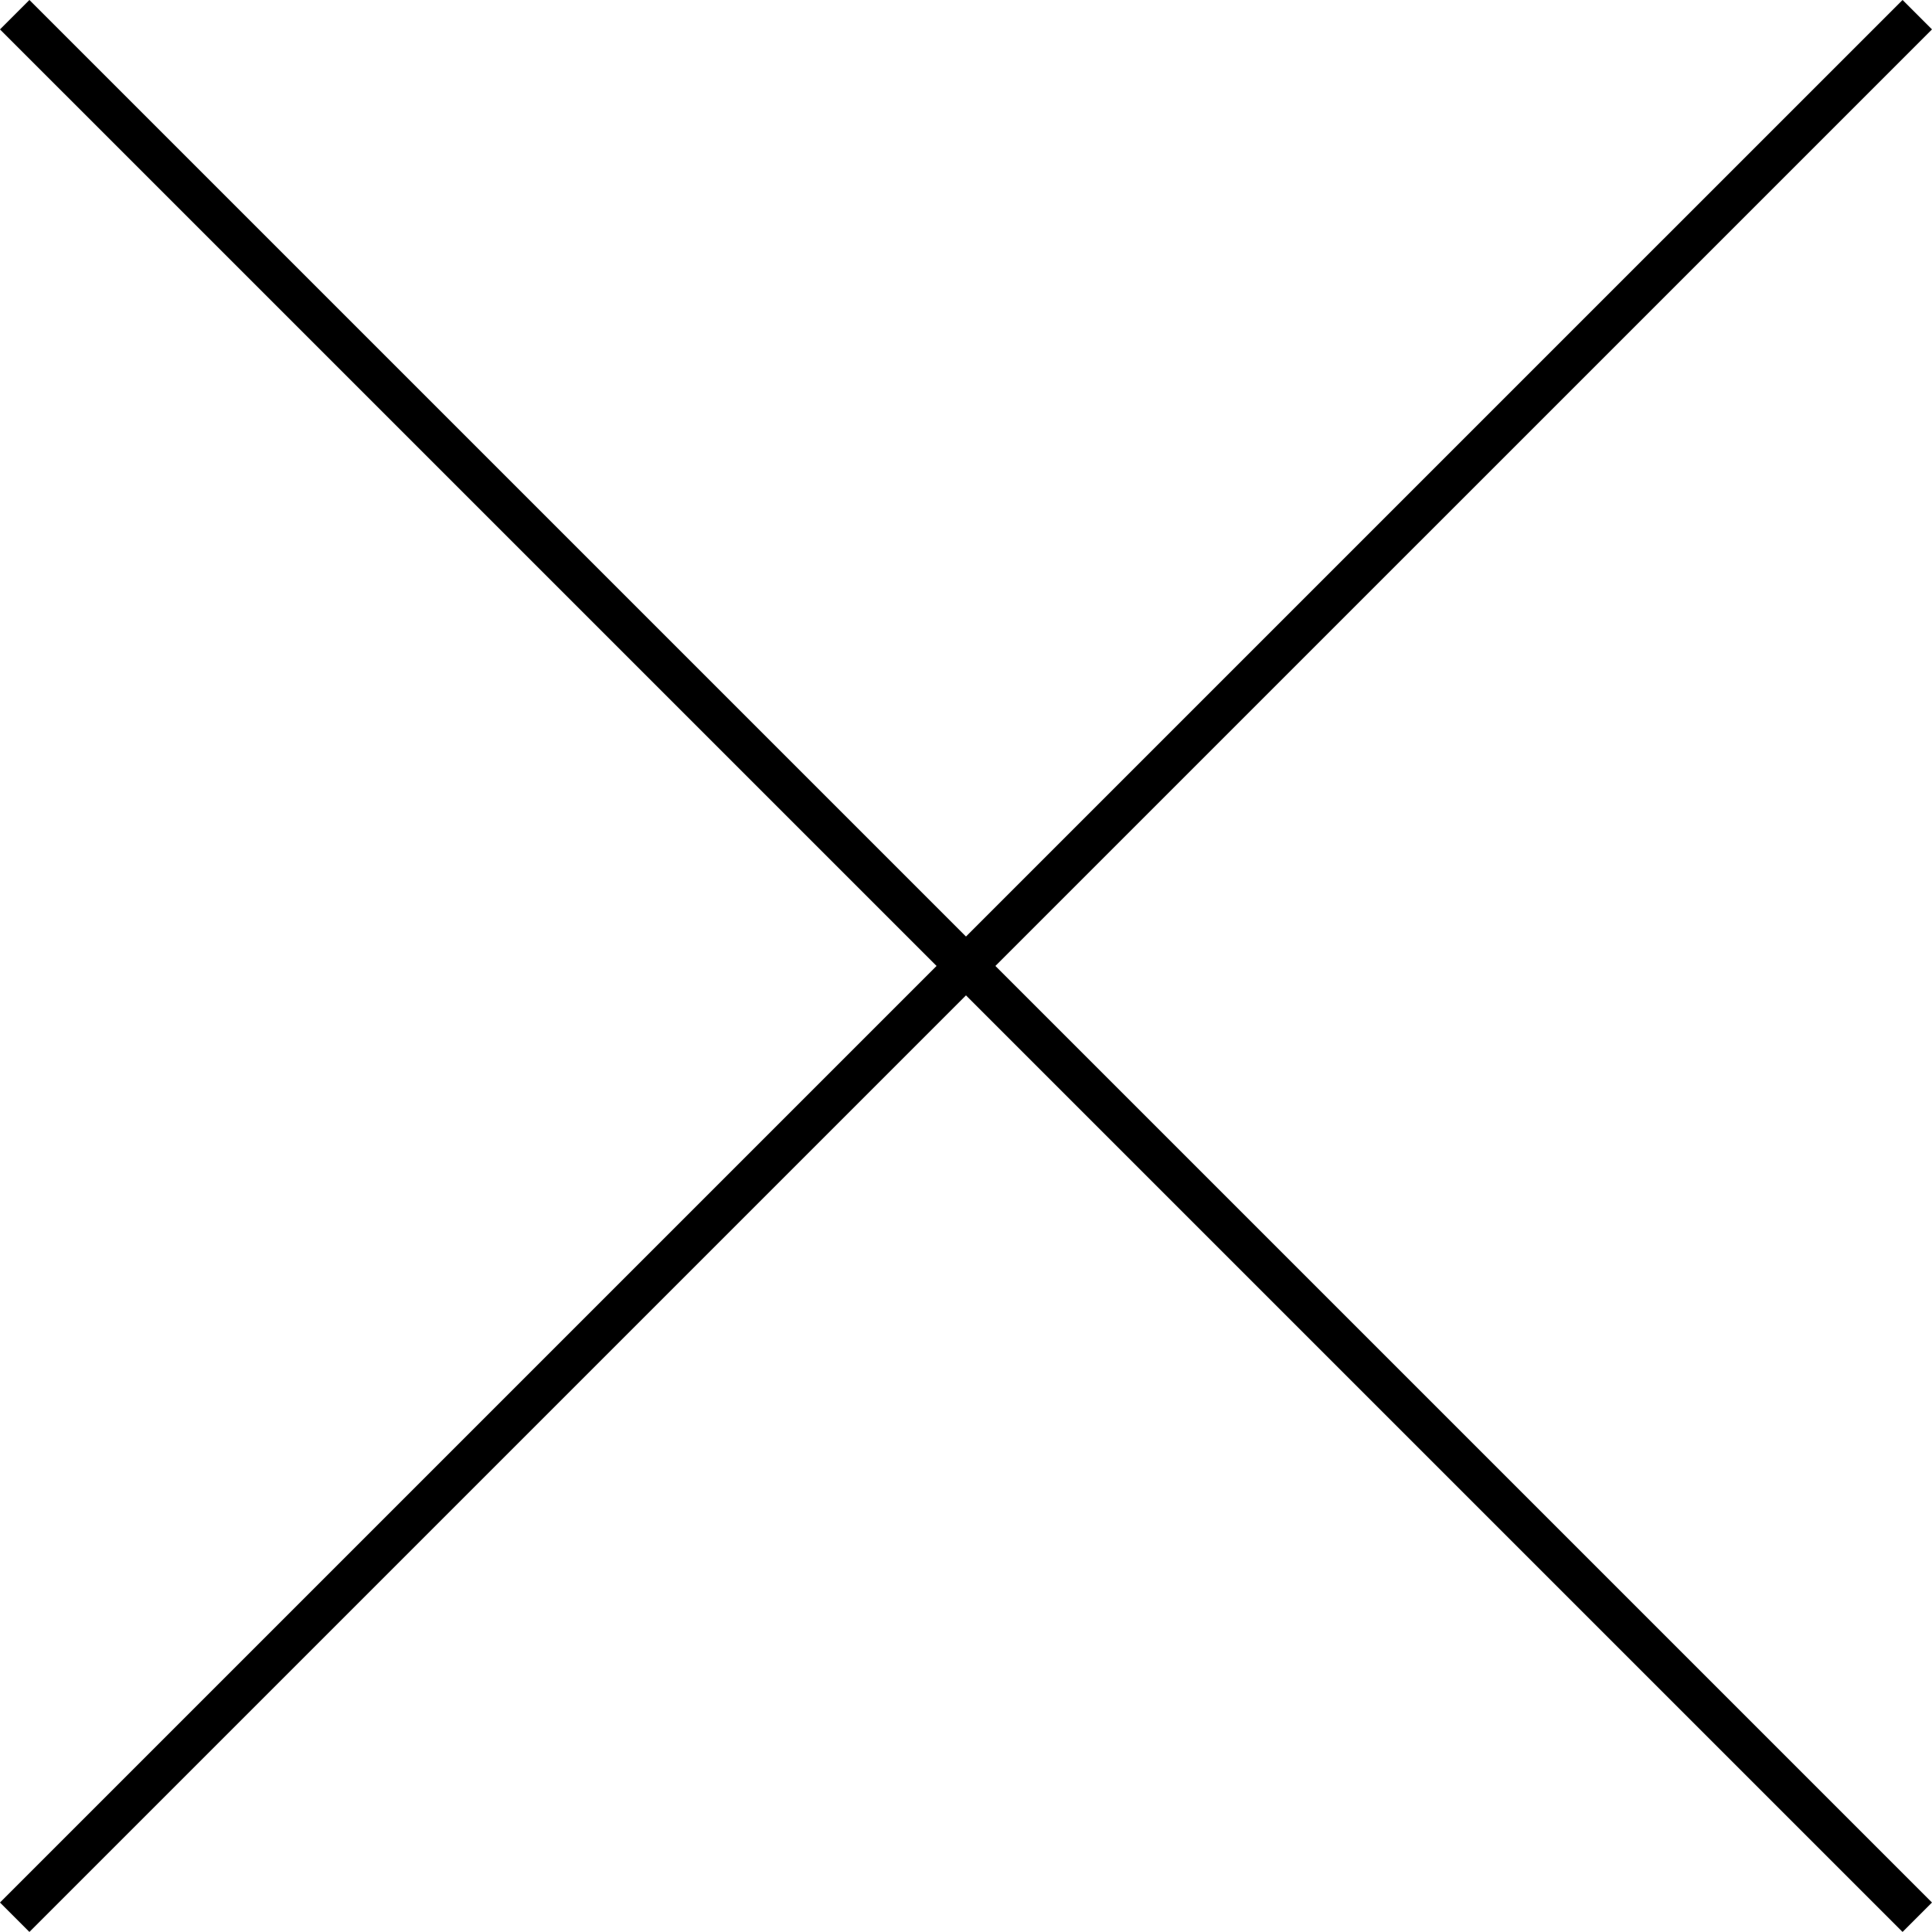
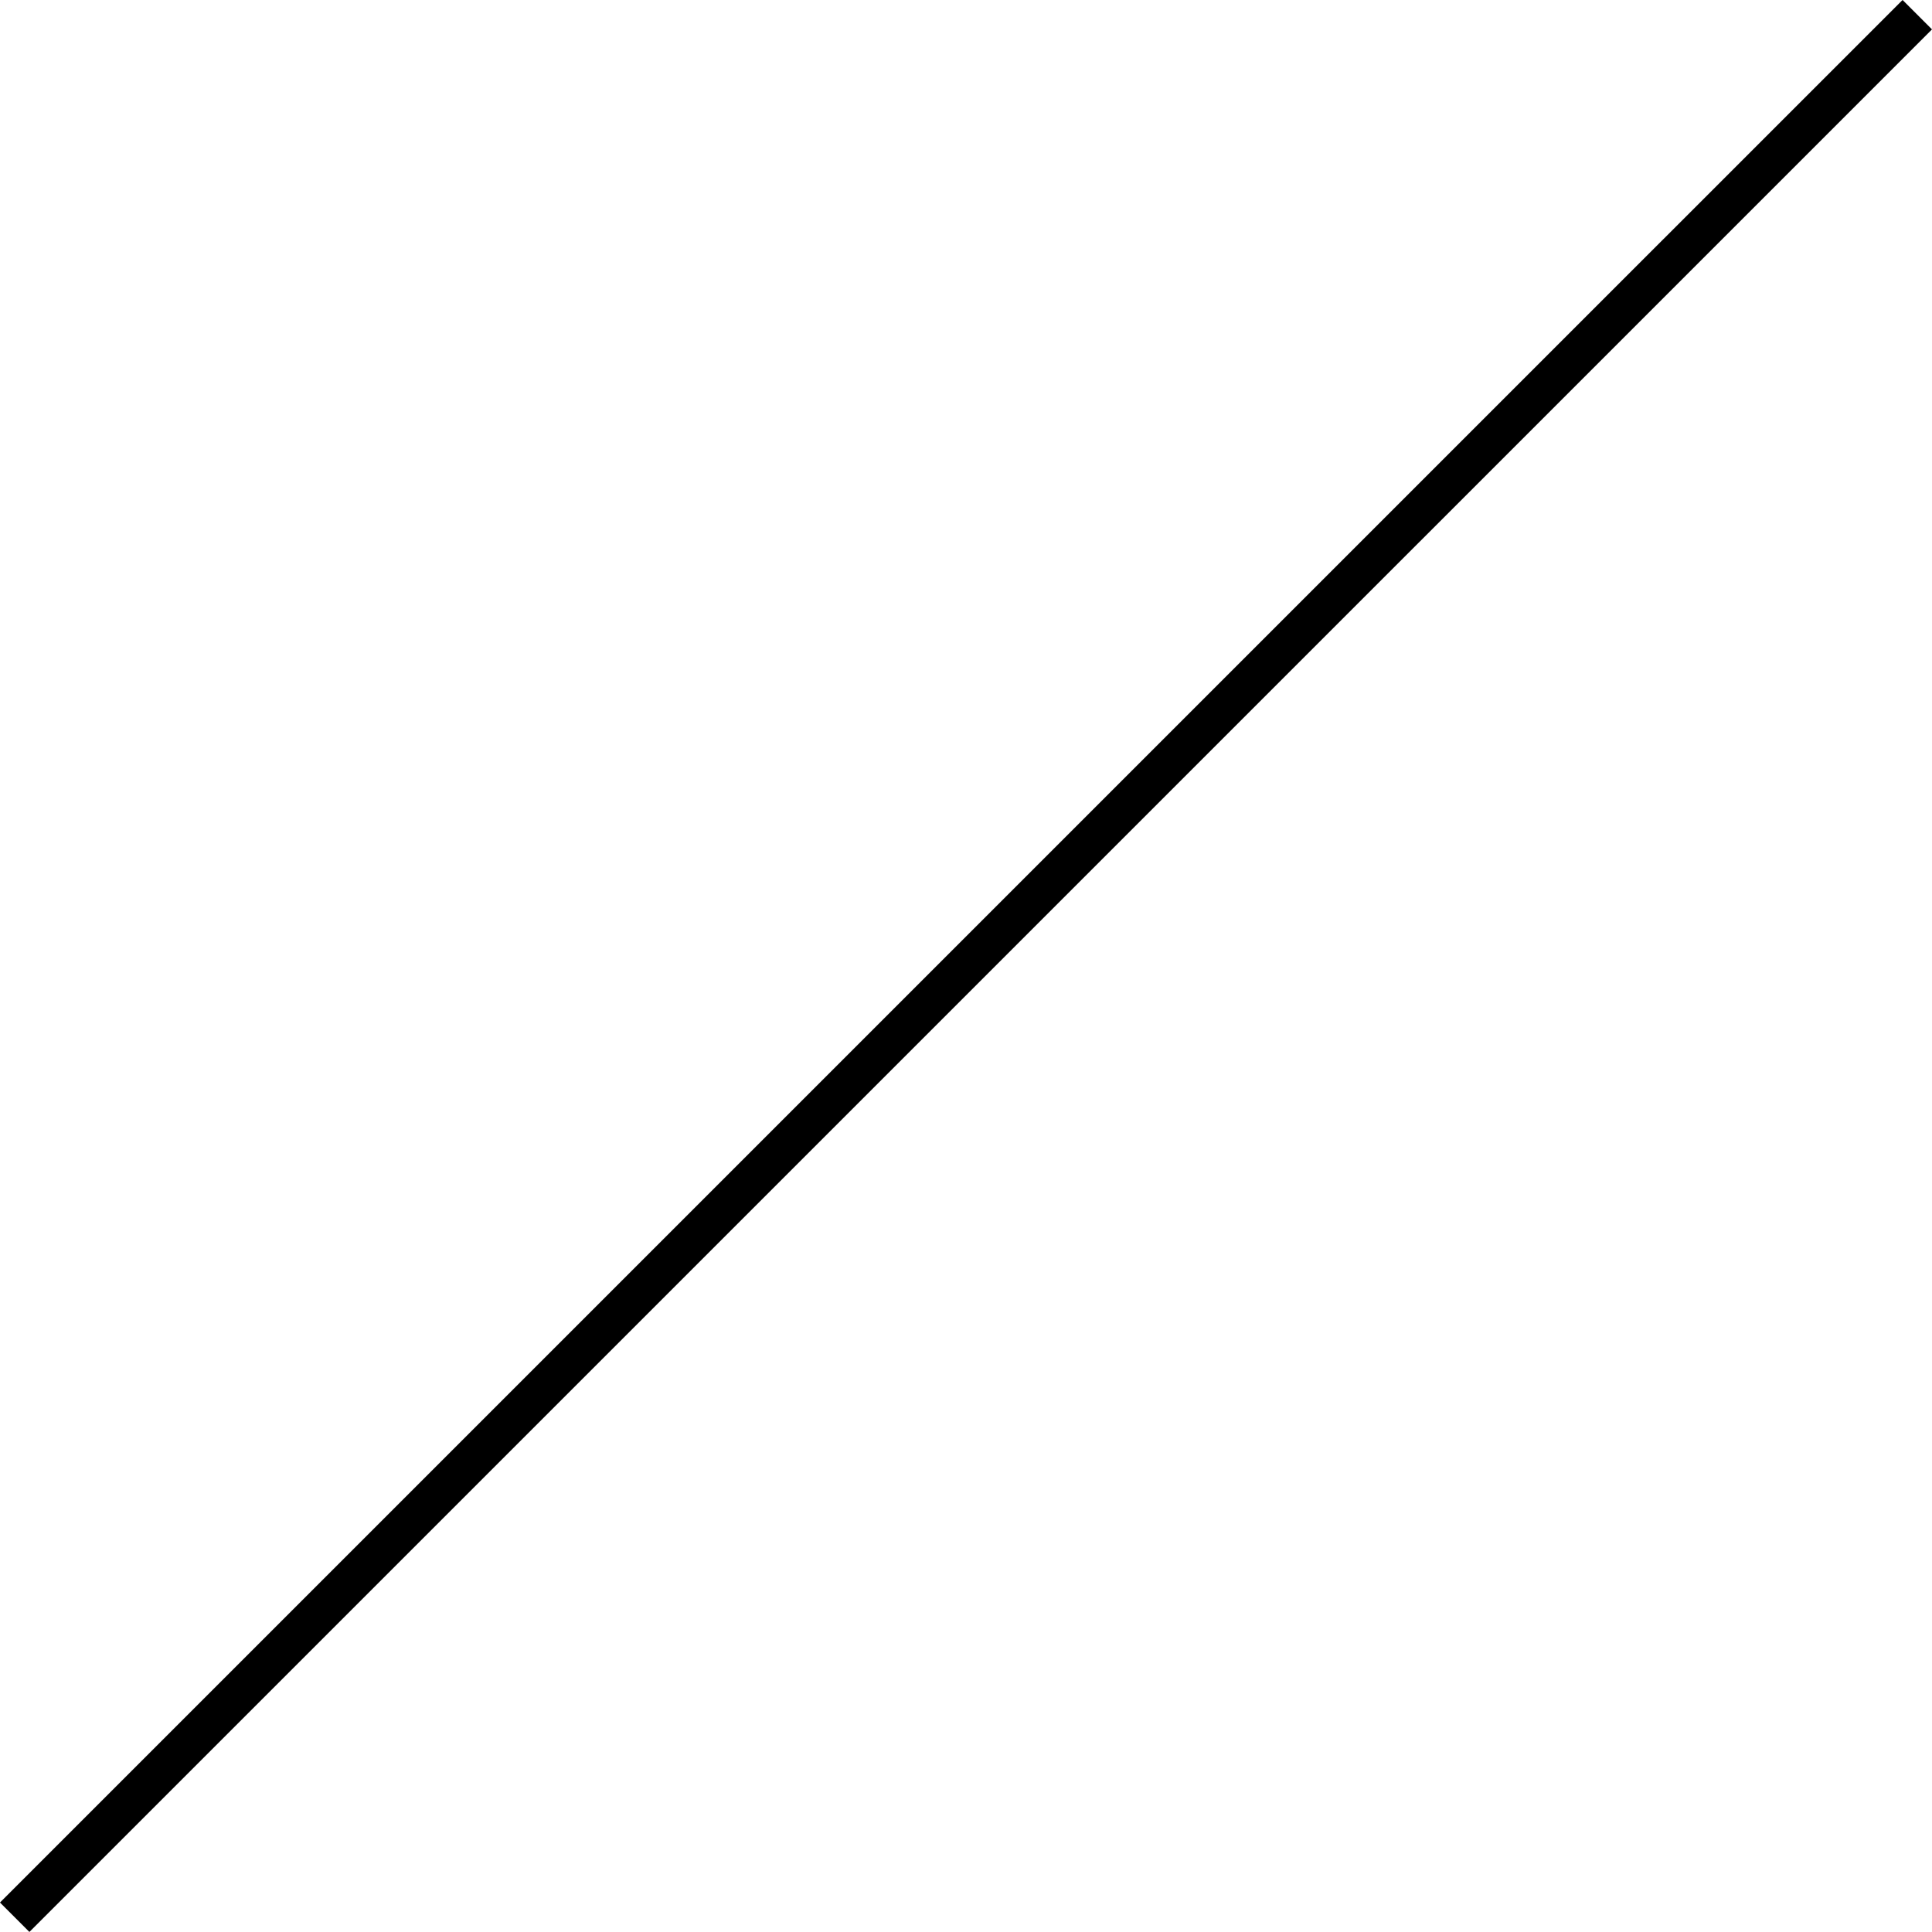
<svg xmlns="http://www.w3.org/2000/svg" width="46.434" height="46.433" viewBox="0 0 46.434 46.433">
  <g id="グループ_16334" data-name="グループ 16334" transform="translate(0.353 0.354)">
    <path id="パス_155673" data-name="パス 155673" d="M-18867.873,5059.5l-45.727,45.726" transform="translate(18913.6 -5059.501)" fill="none" stroke="#000" stroke-width="1" />
-     <path id="パス_155674" data-name="パス 155674" d="M-18913.6,5059.5l45.727,45.726" transform="translate(18913.6 -5059.501)" fill="none" stroke="#000" stroke-width="1" />
  </g>
</svg>